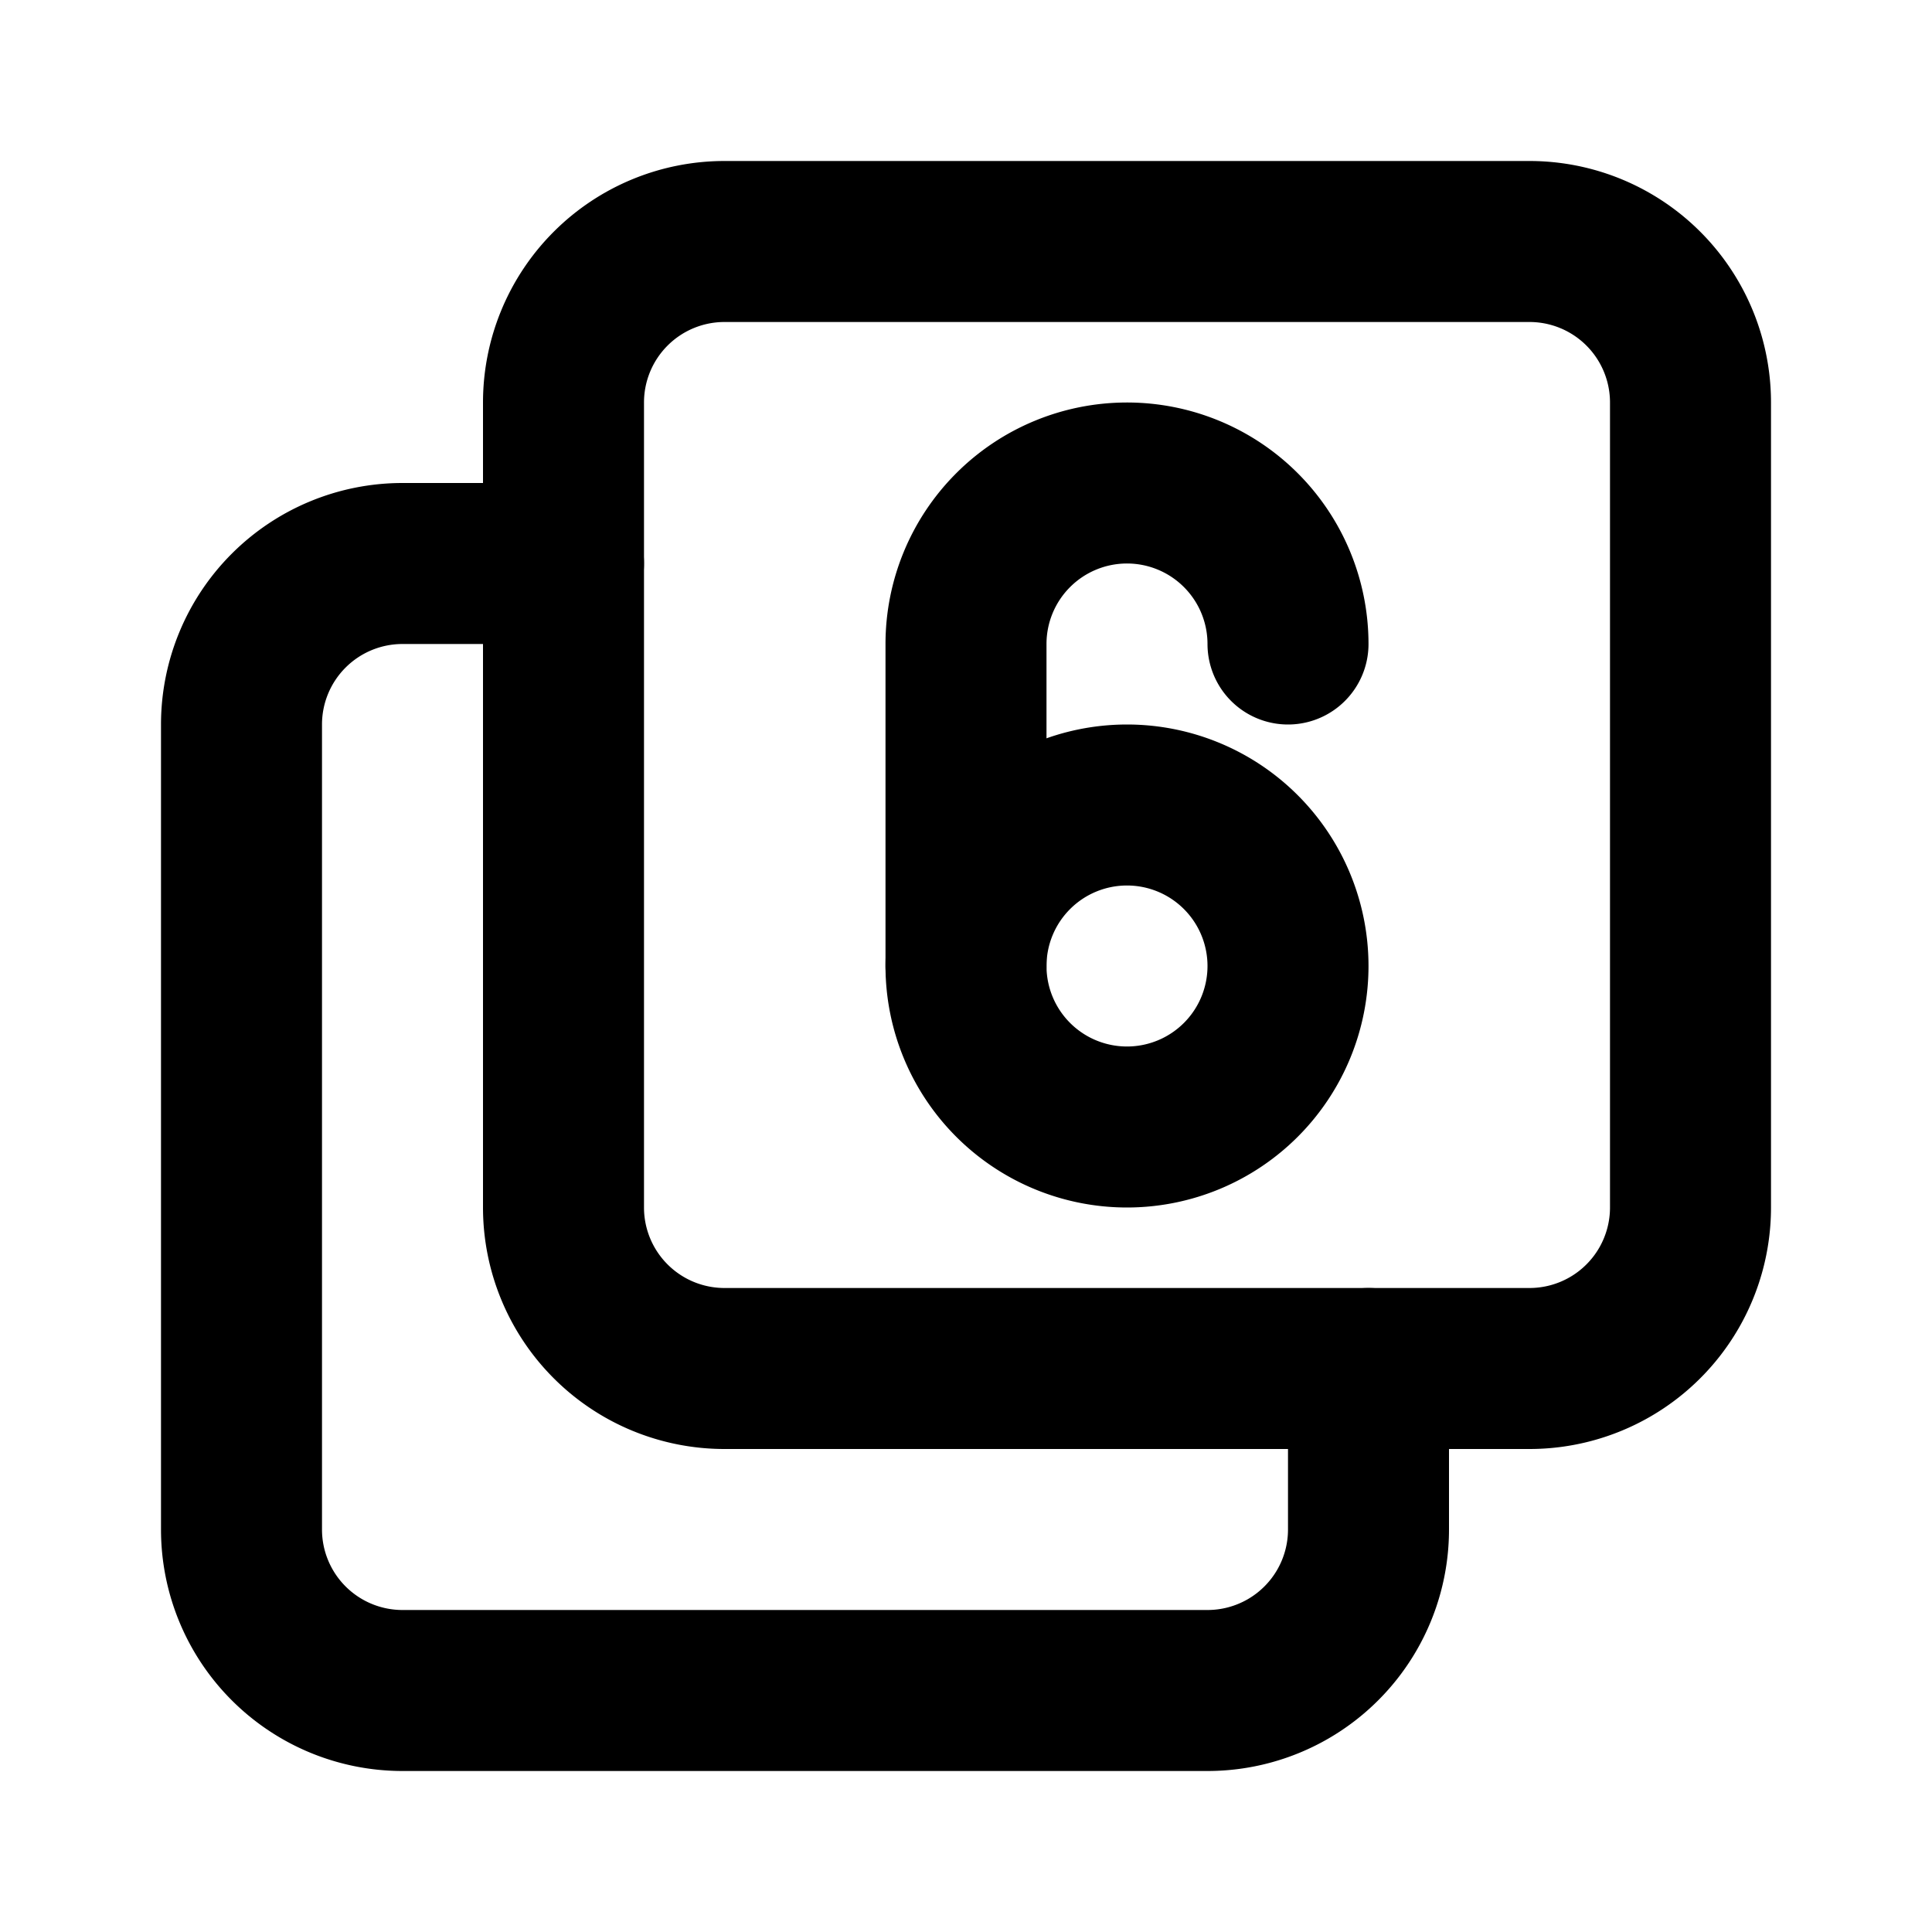
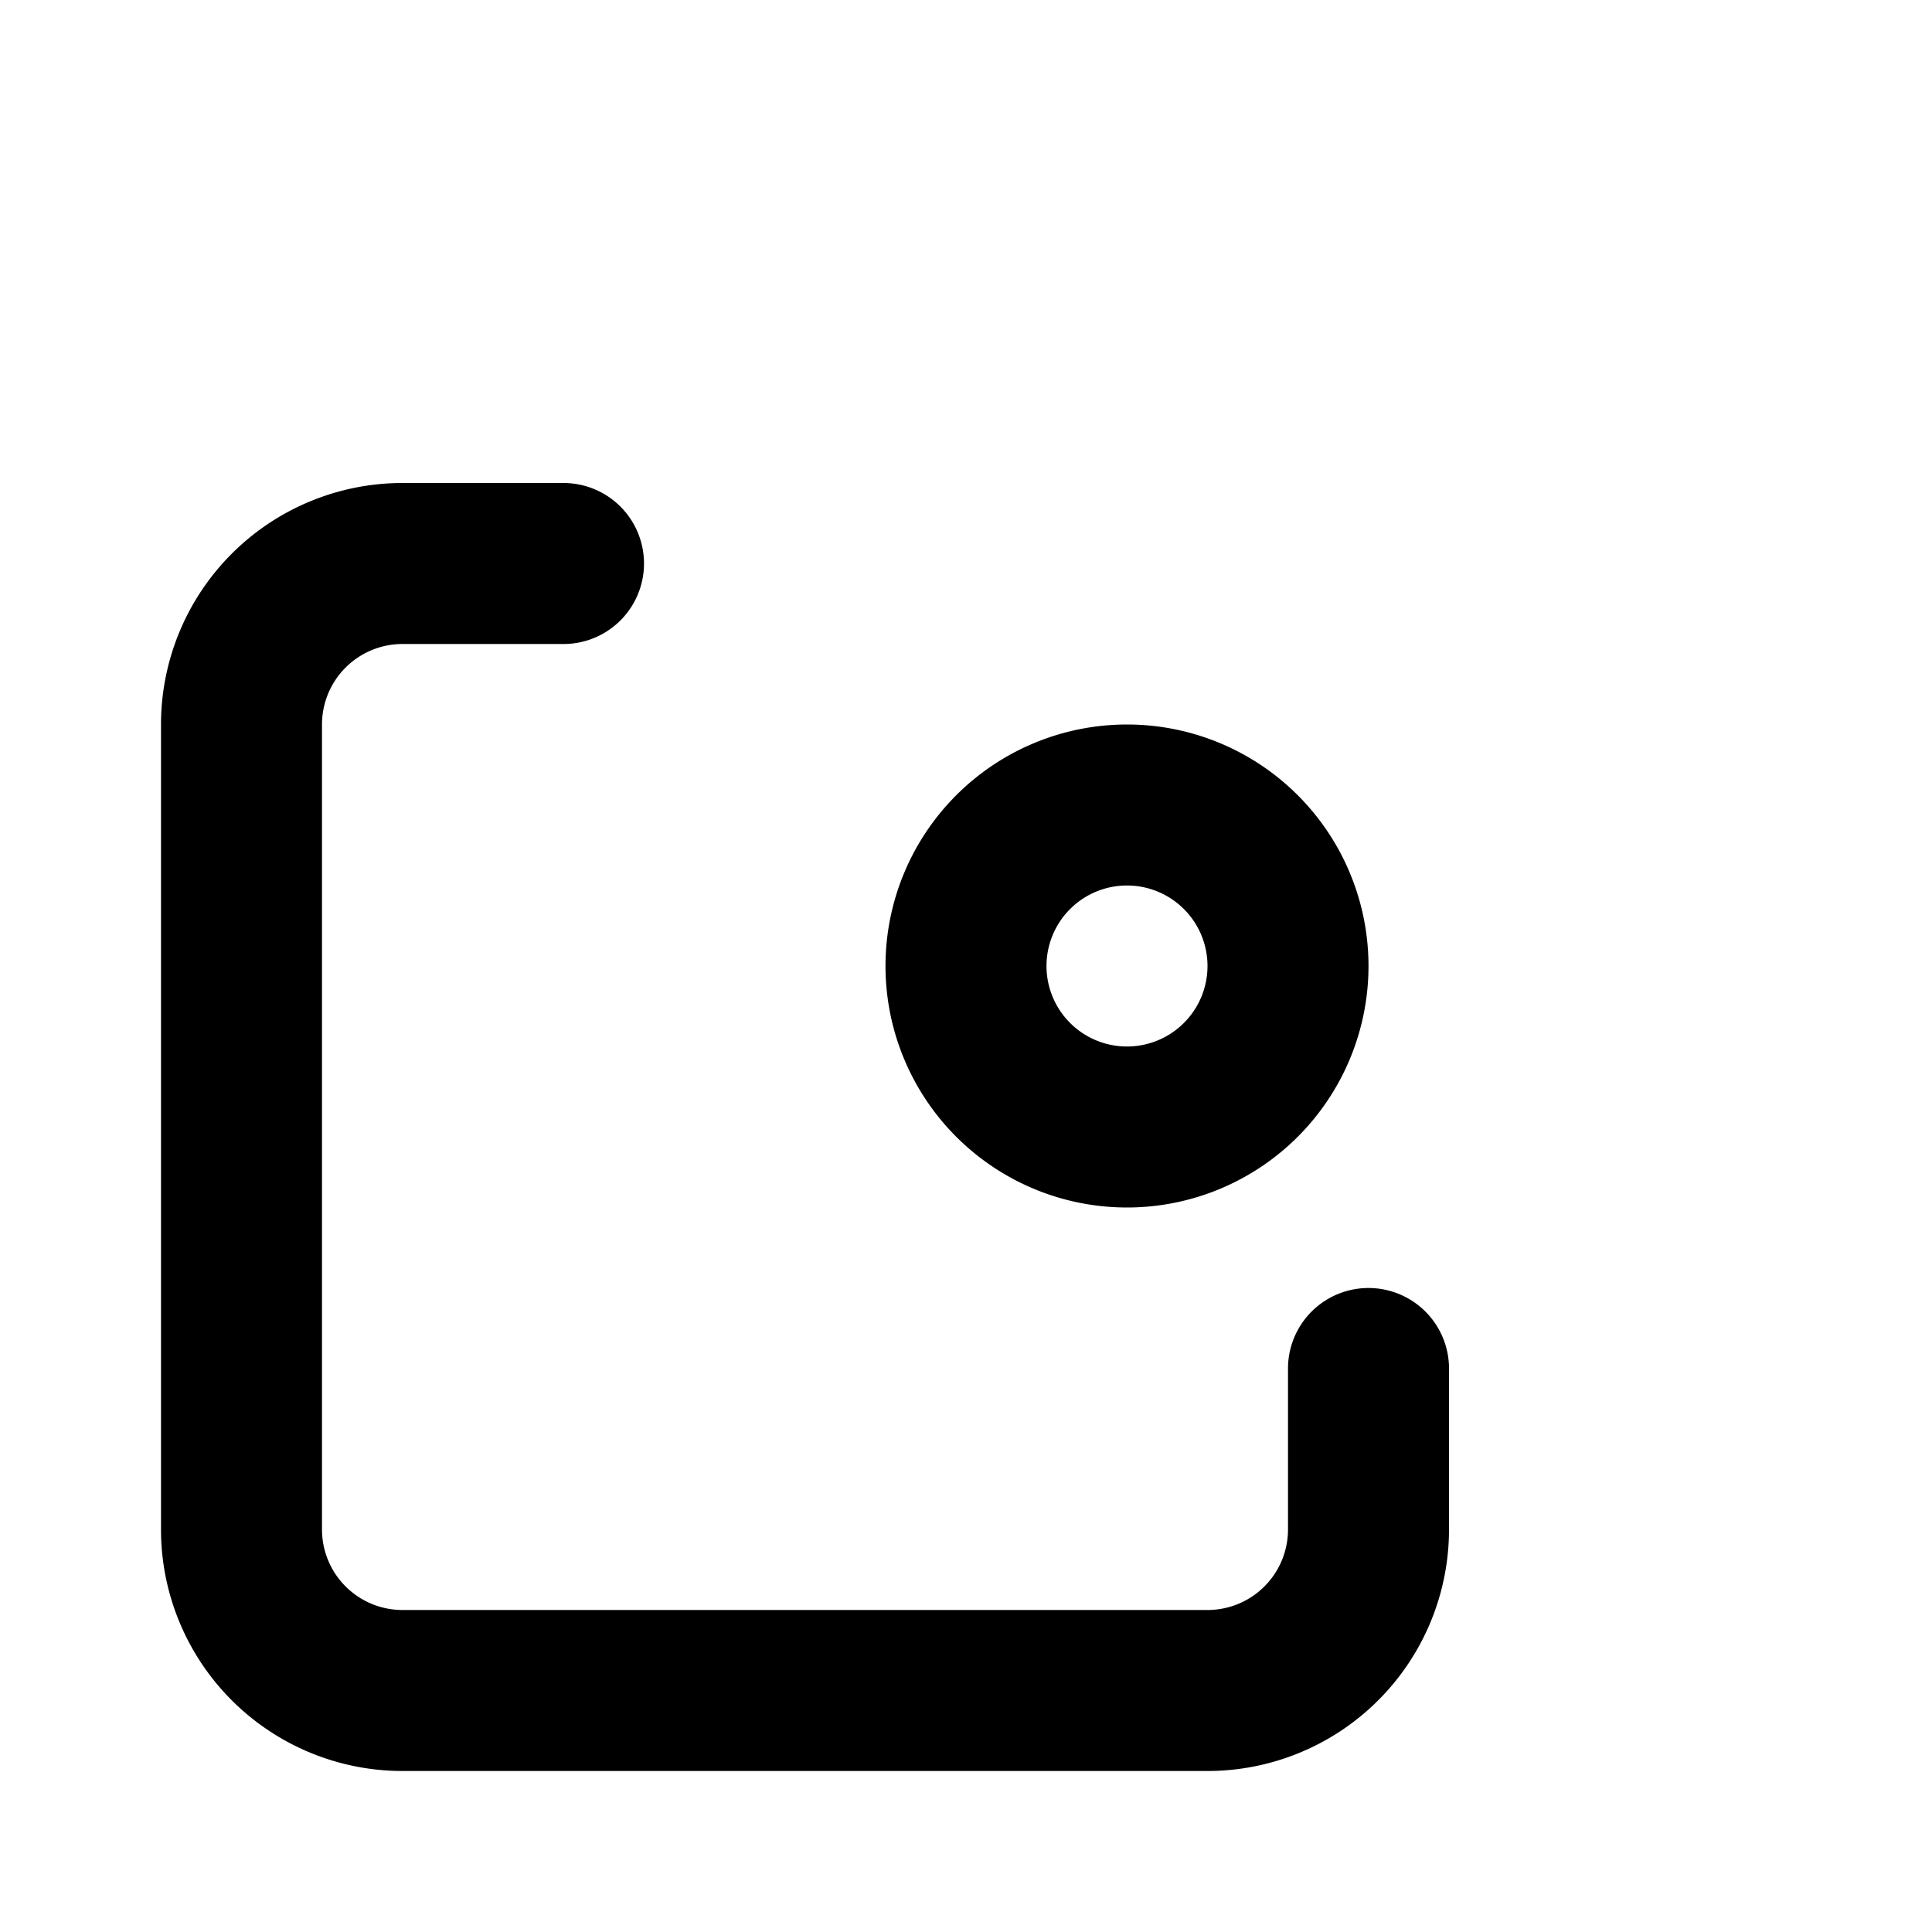
<svg xmlns="http://www.w3.org/2000/svg" width="24" height="24" viewBox="0 0 24 24" fill="none" stroke="currentColor" stroke-width="2" stroke-linecap="round" stroke-linejoin="round">
-   <path d="M7 3m0 2a2 2 0 0 1 2 -2h10a2 2 0 0 1 2 2v10a2 2 0 0 1 -2 2h-10a2 2 0 0 1 -2 -2z" />
  <path d="M14 12m-2 0a2 2 0 1 0 4 0a2 2 0 1 0 -4 0" />
-   <path d="M16 8a2 2 0 1 0 -4 0v4" />
  <path d="M17 17v2a2 2 0 0 1 -2 2h-10a2 2 0 0 1 -2 -2v-10a2 2 0 0 1 2 -2h2" />
</svg>